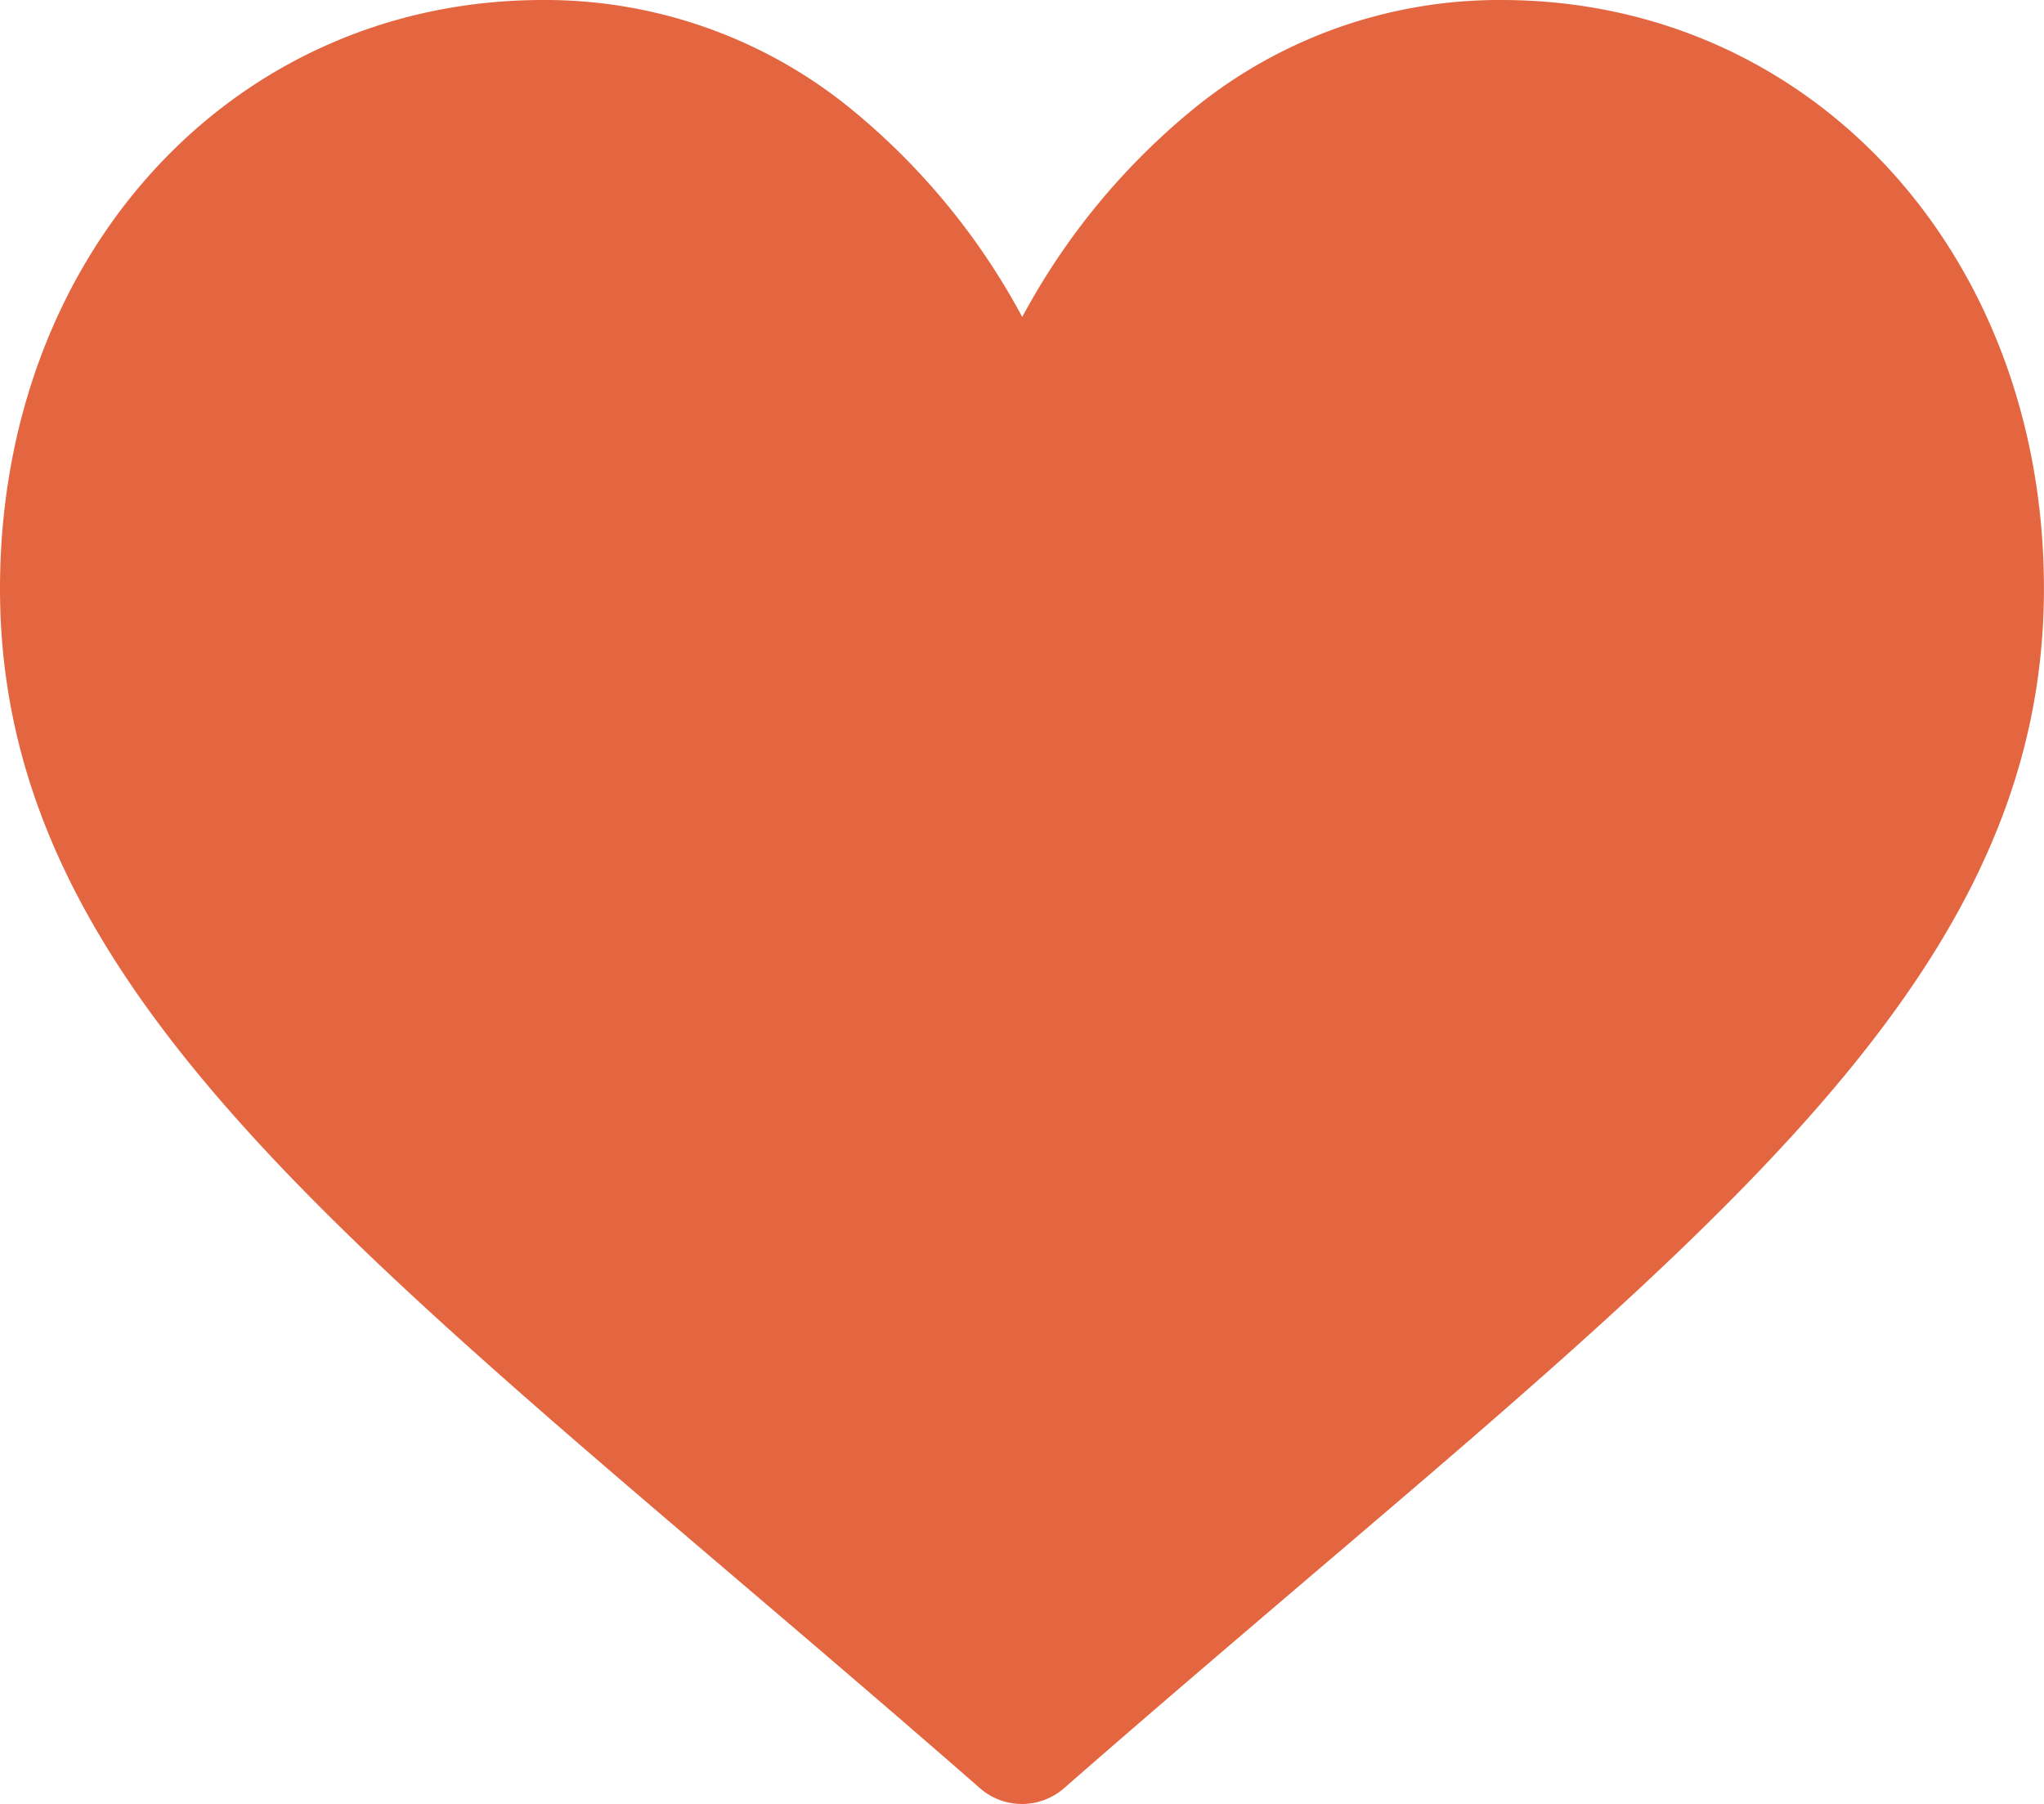
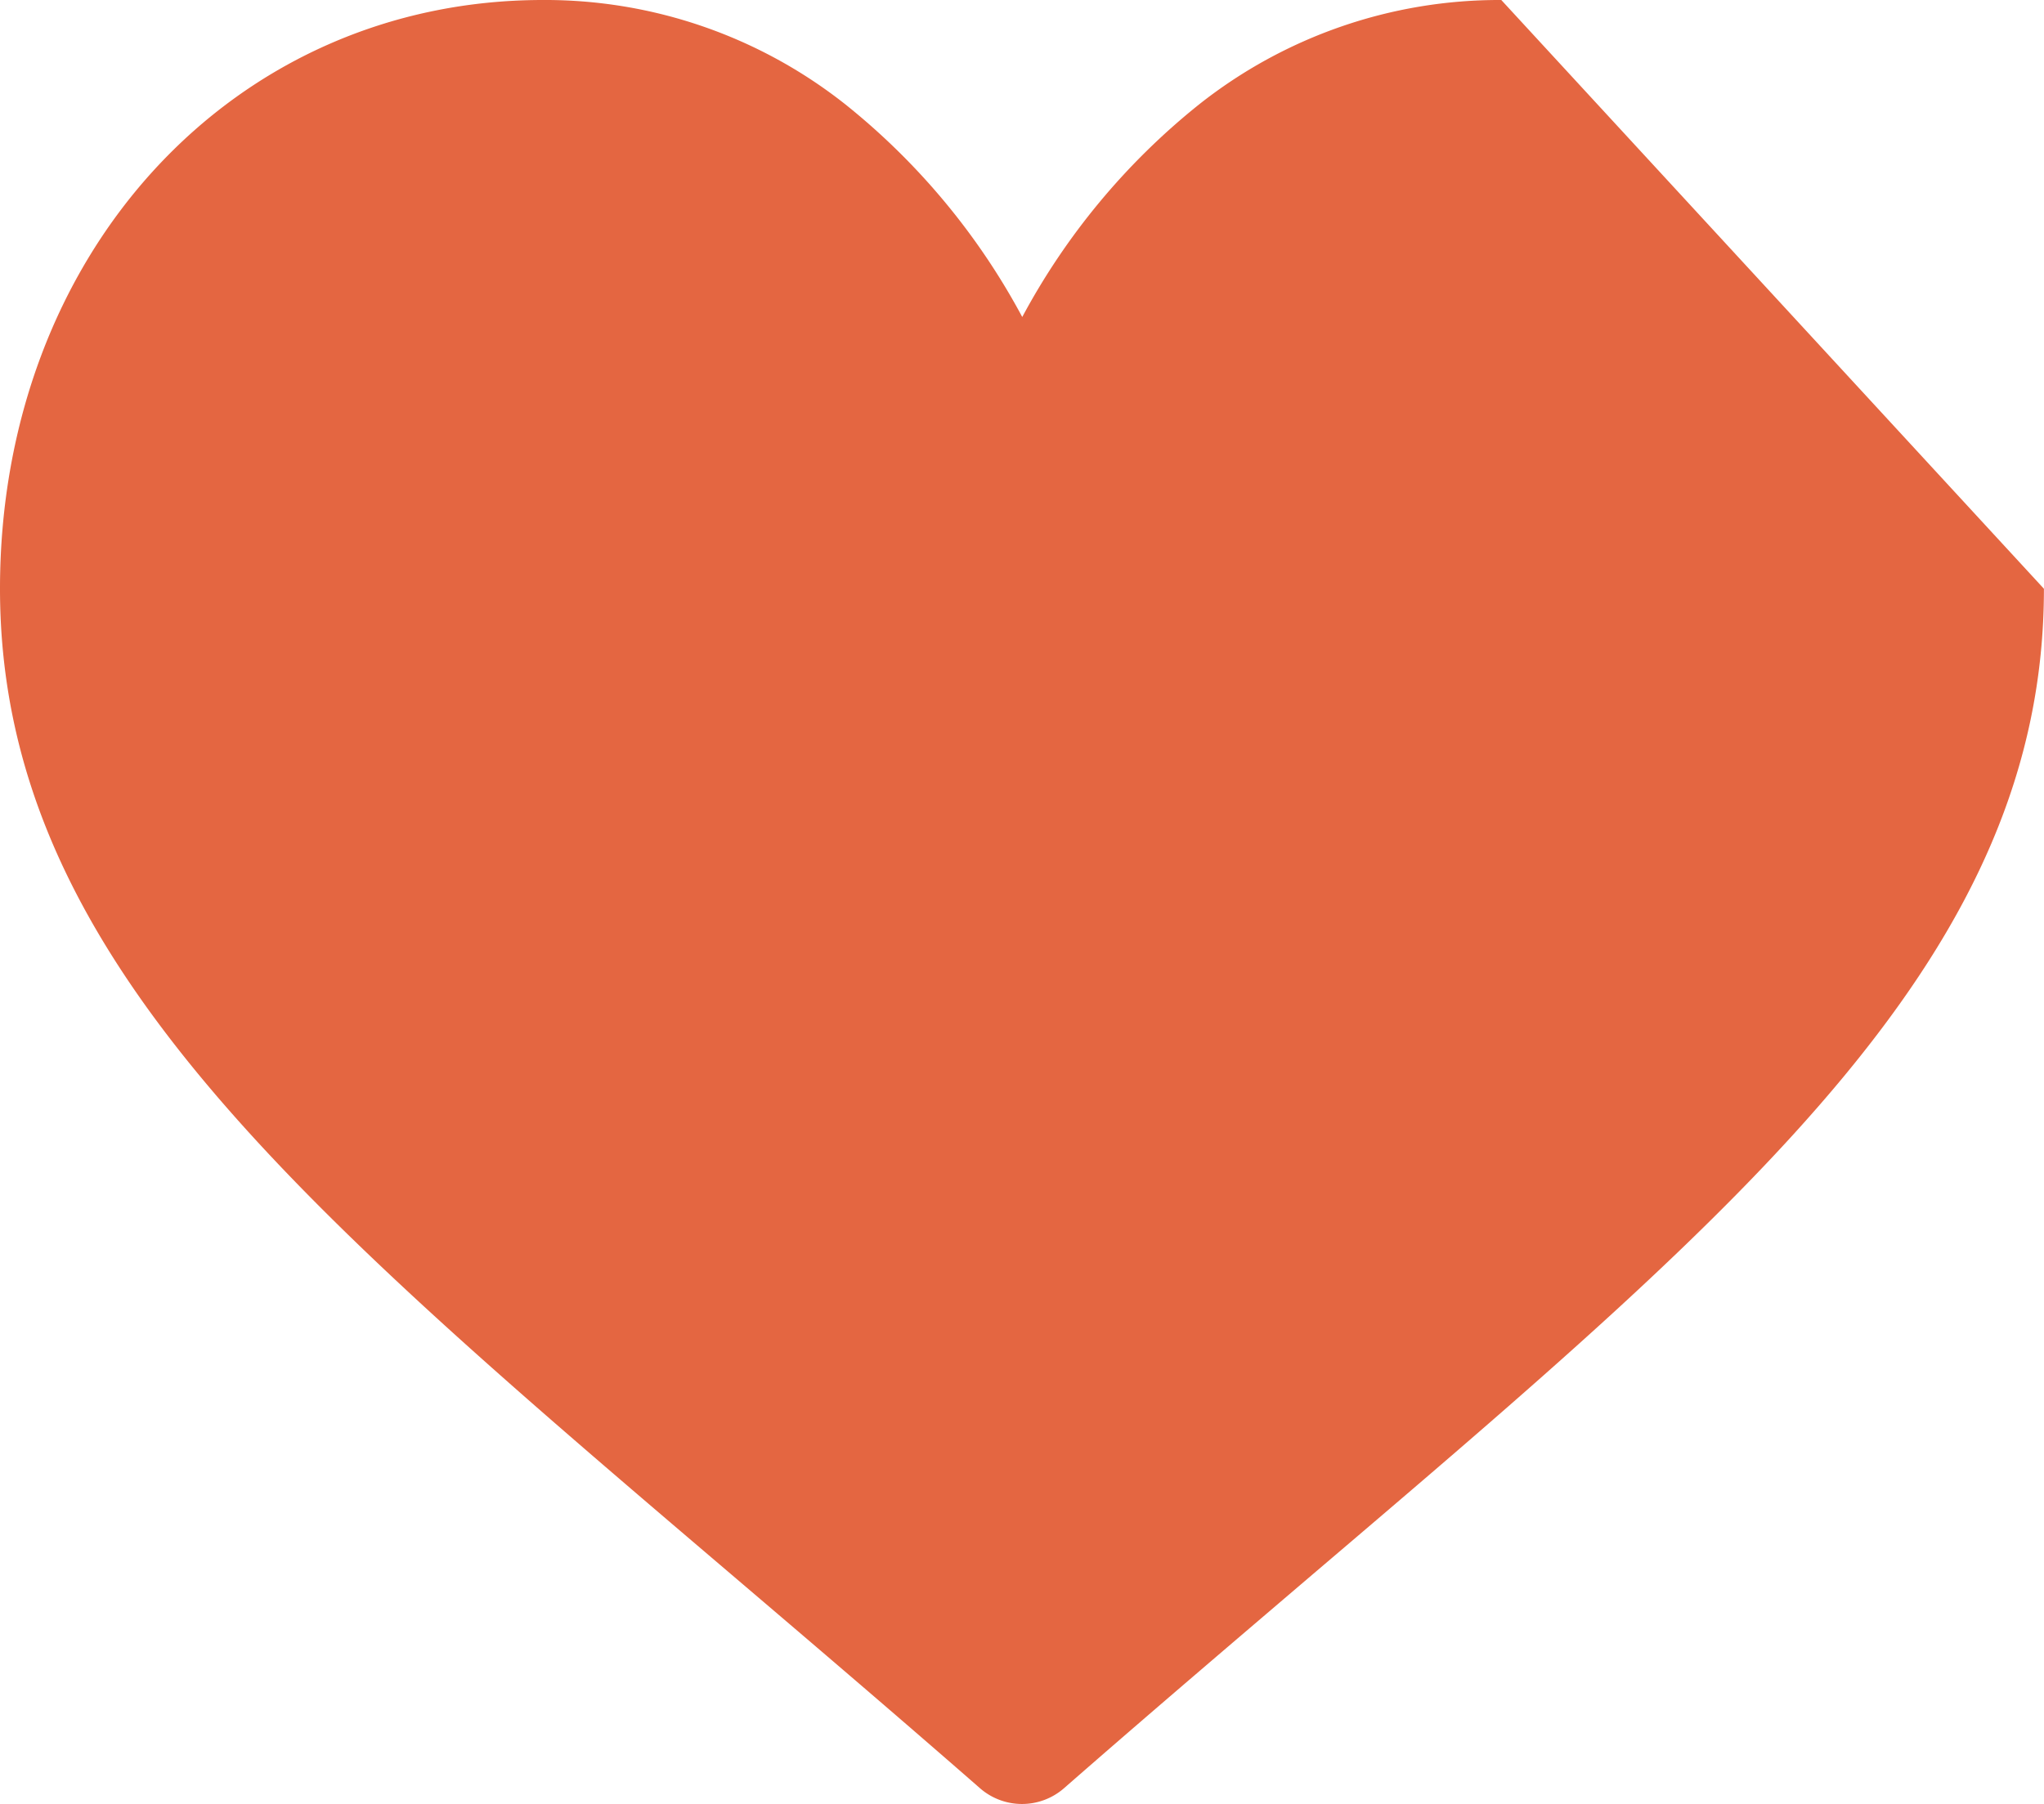
<svg xmlns="http://www.w3.org/2000/svg" viewBox="0 0 28.319 25" height="25" width="28.319">
  <g transform="translate(0 -30)" id="Herz">
    <g transform="translate(0 30)" data-name="Gruppe 117" id="Gruppe_117">
-       <path fill="#e46641" transform="translate(0 -30)" d="M20.8,30a6.7,6.7,0,0,0-4.187,1.447,9.538,9.538,0,0,0-2.45,2.946,9.538,9.538,0,0,0-2.45-2.946A6.7,6.7,0,0,0,7.522,30C3.234,30,0,33.508,0,38.159c0,5.025,4.034,8.463,10.142,13.668,1.037.884,2.213,1.886,3.435,2.954a.885.885,0,0,0,1.165,0c1.222-1.069,2.4-2.071,3.435-2.955,6.107-5.2,10.141-8.642,10.141-13.667C28.319,33.508,25.085,30,20.8,30Z" data-name="Pfad 3039" id="Pfad_3039" />
+       <path fill="#e46641" transform="translate(0 -30)" d="M20.8,30a6.7,6.7,0,0,0-4.187,1.447,9.538,9.538,0,0,0-2.45,2.946,9.538,9.538,0,0,0-2.45-2.946A6.7,6.7,0,0,0,7.522,30C3.234,30,0,33.508,0,38.159c0,5.025,4.034,8.463,10.142,13.668,1.037.884,2.213,1.886,3.435,2.954a.885.885,0,0,0,1.165,0c1.222-1.069,2.4-2.071,3.435-2.955,6.107-5.2,10.141-8.642,10.141-13.667Z" data-name="Pfad 3039" id="Pfad_3039" />
    </g>
  </g>
</svg>